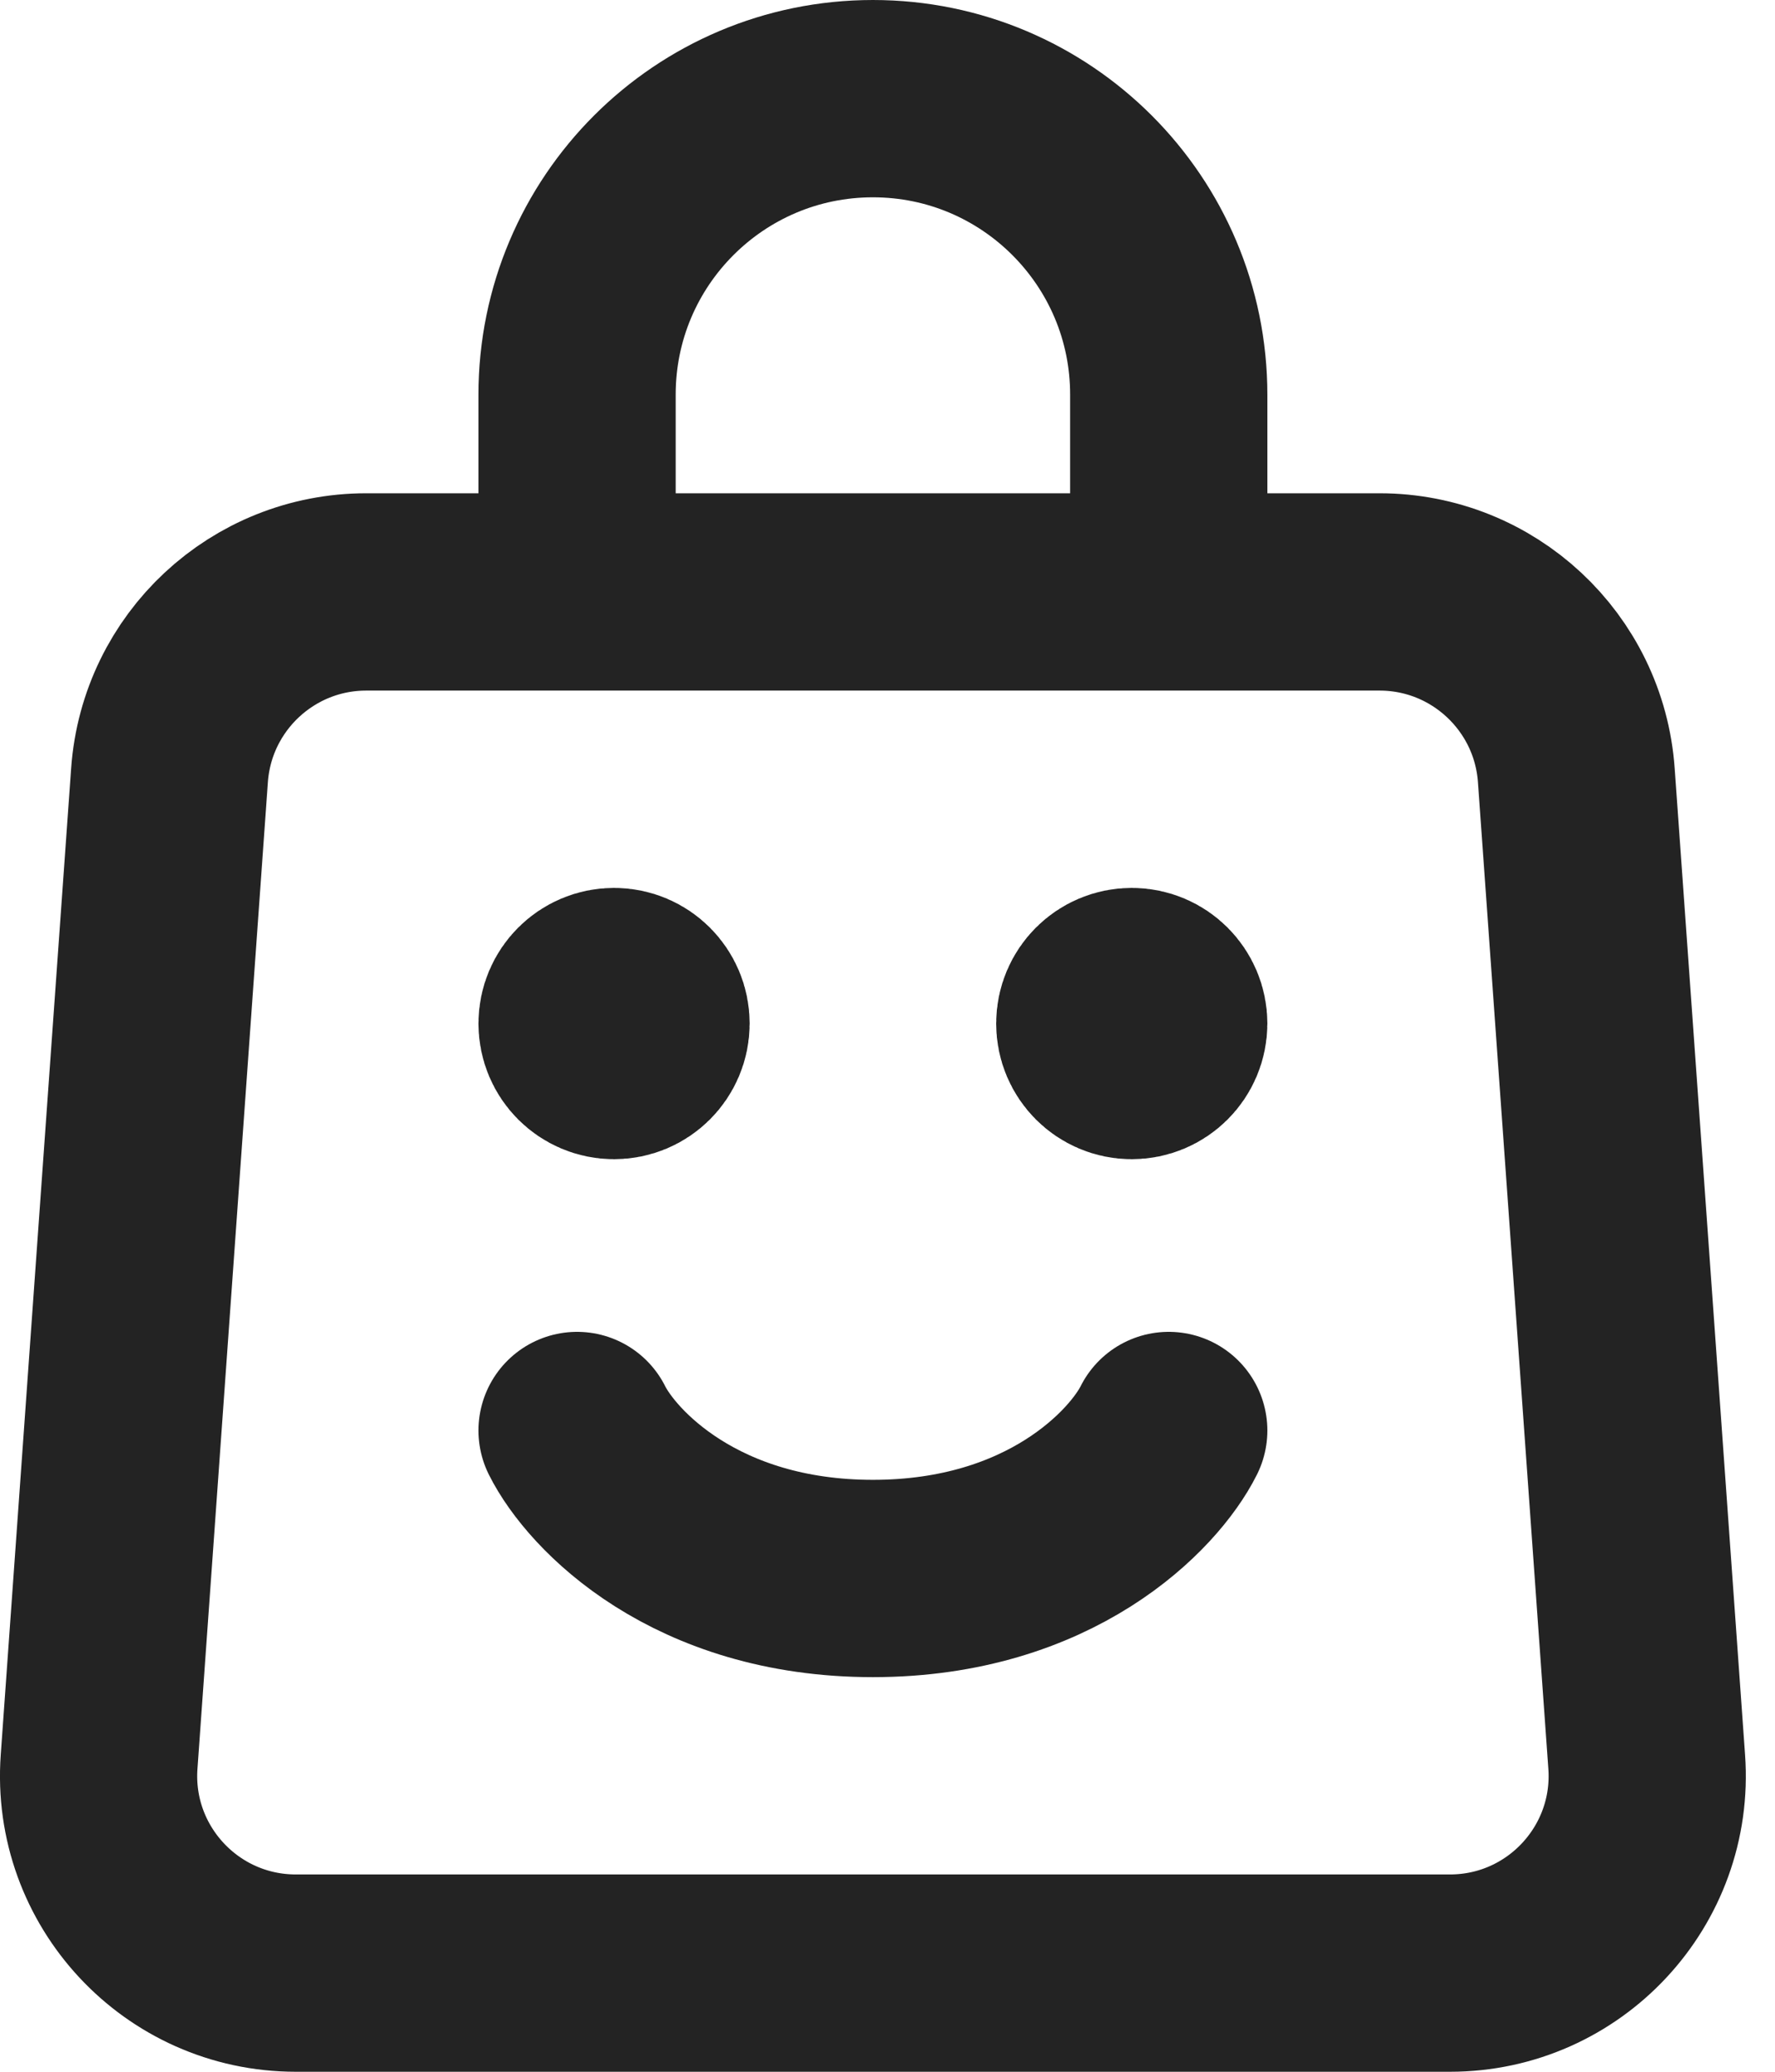
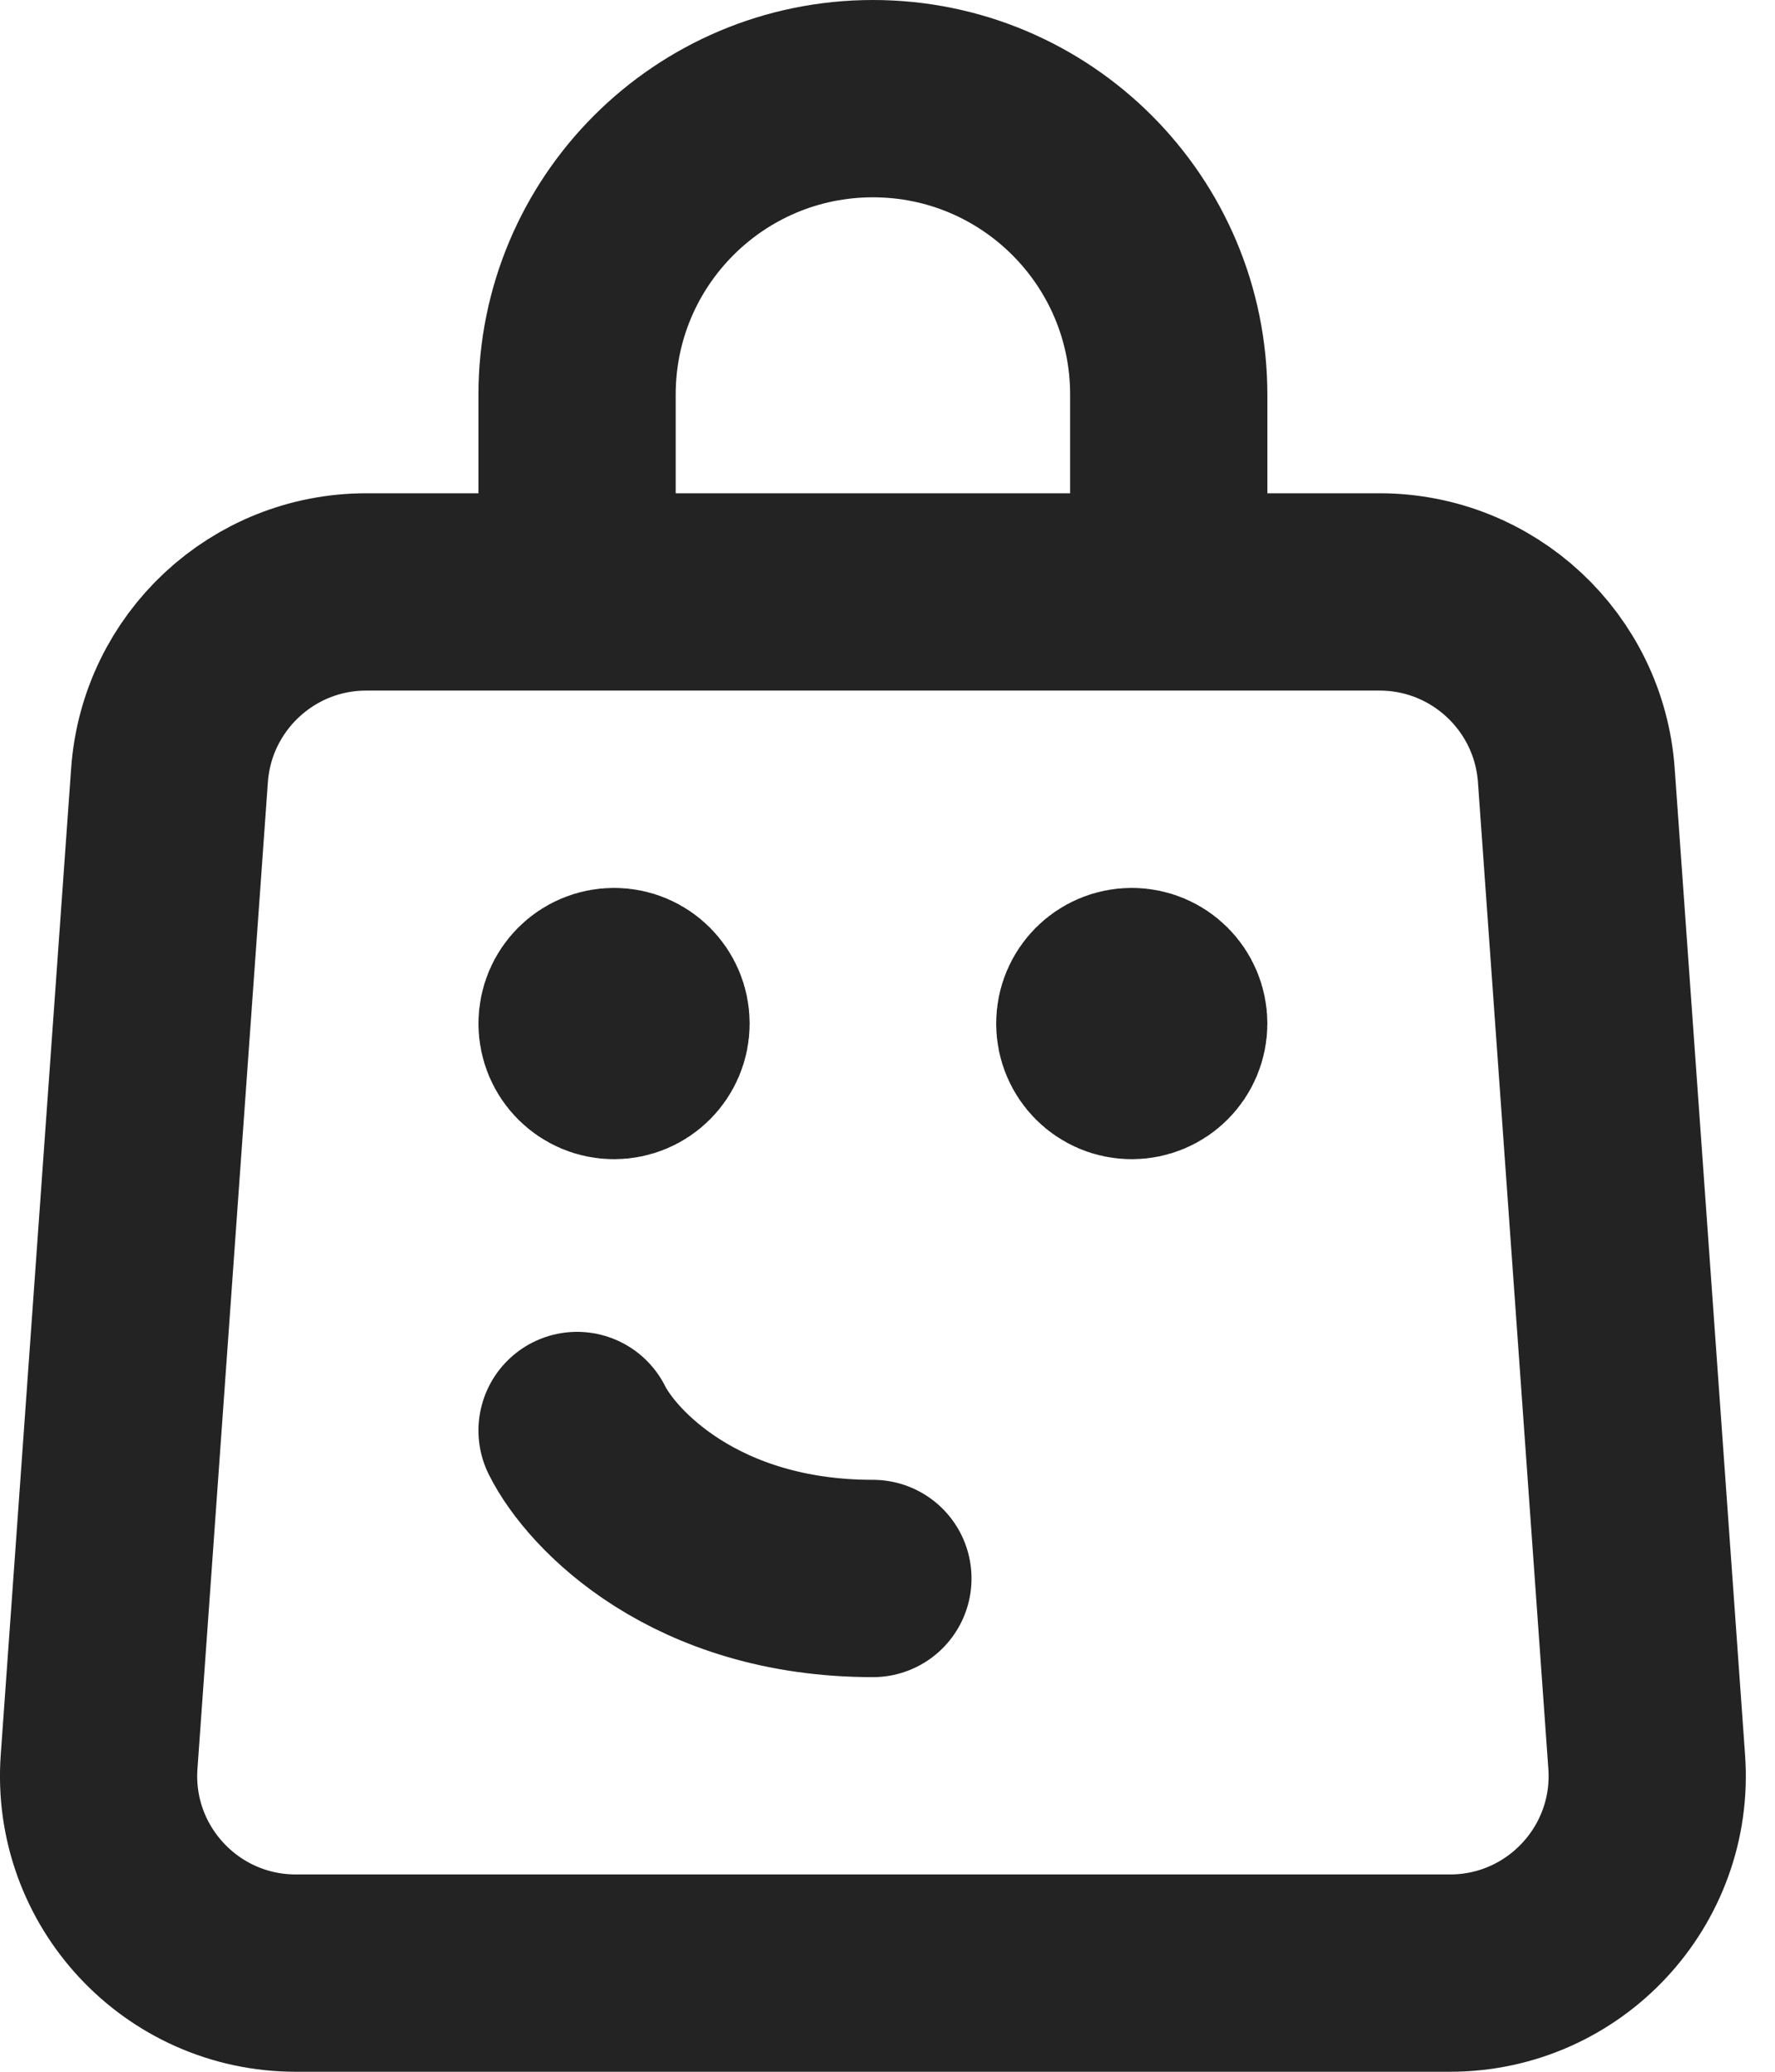
<svg xmlns="http://www.w3.org/2000/svg" width="18" height="21" viewBox="0 0 18 21" fill="none">
-   <path d="M11.852 6H13.99C15.039 6 15.91 6.811 15.985 7.857L16.699 17.858C16.782 19.015 15.865 20 14.704 20H3C1.839 20 0.922 19.015 1.005 17.858L1.719 7.858C1.794 6.811 2.665 6 3.714 6H5.852M11.852 6H5.852M11.852 6V4C11.852 2.343 10.509 1 8.852 1C7.195 1 5.852 2.343 5.852 4V6M5.852 14.5C6.102 15 7.052 16 8.852 16C10.652 16 11.602 15 11.852 14.5M6.086 10.234H6.368M6.086 10.516H6.368M11.336 10.234H11.618M11.336 10.516H11.618M6.602 10.375C6.602 10.582 6.434 10.75 6.227 10.75C6.02 10.75 5.852 10.582 5.852 10.375C5.852 10.168 6.02 10 6.227 10C6.434 10 6.602 10.168 6.602 10.375ZM11.852 10.375C11.852 10.582 11.684 10.75 11.477 10.75C11.27 10.75 11.102 10.582 11.102 10.375C11.102 10.168 11.27 10 11.477 10C11.684 10 11.852 10.168 11.852 10.375Z" stroke="#232323" stroke-width="2" stroke-linecap="round" />
+   <path d="M11.852 6H13.99C15.039 6 15.91 6.811 15.985 7.857L16.699 17.858C16.782 19.015 15.865 20 14.704 20H3C1.839 20 0.922 19.015 1.005 17.858L1.719 7.858C1.794 6.811 2.665 6 3.714 6H5.852M11.852 6H5.852M11.852 6V4C11.852 2.343 10.509 1 8.852 1C7.195 1 5.852 2.343 5.852 4V6M5.852 14.5C6.102 15 7.052 16 8.852 16M6.086 10.234H6.368M6.086 10.516H6.368M11.336 10.234H11.618M11.336 10.516H11.618M6.602 10.375C6.602 10.582 6.434 10.75 6.227 10.75C6.02 10.75 5.852 10.582 5.852 10.375C5.852 10.168 6.02 10 6.227 10C6.434 10 6.602 10.168 6.602 10.375ZM11.852 10.375C11.852 10.582 11.684 10.75 11.477 10.75C11.27 10.75 11.102 10.582 11.102 10.375C11.102 10.168 11.27 10 11.477 10C11.684 10 11.852 10.168 11.852 10.375Z" stroke="#232323" stroke-width="2" stroke-linecap="round" />
</svg>